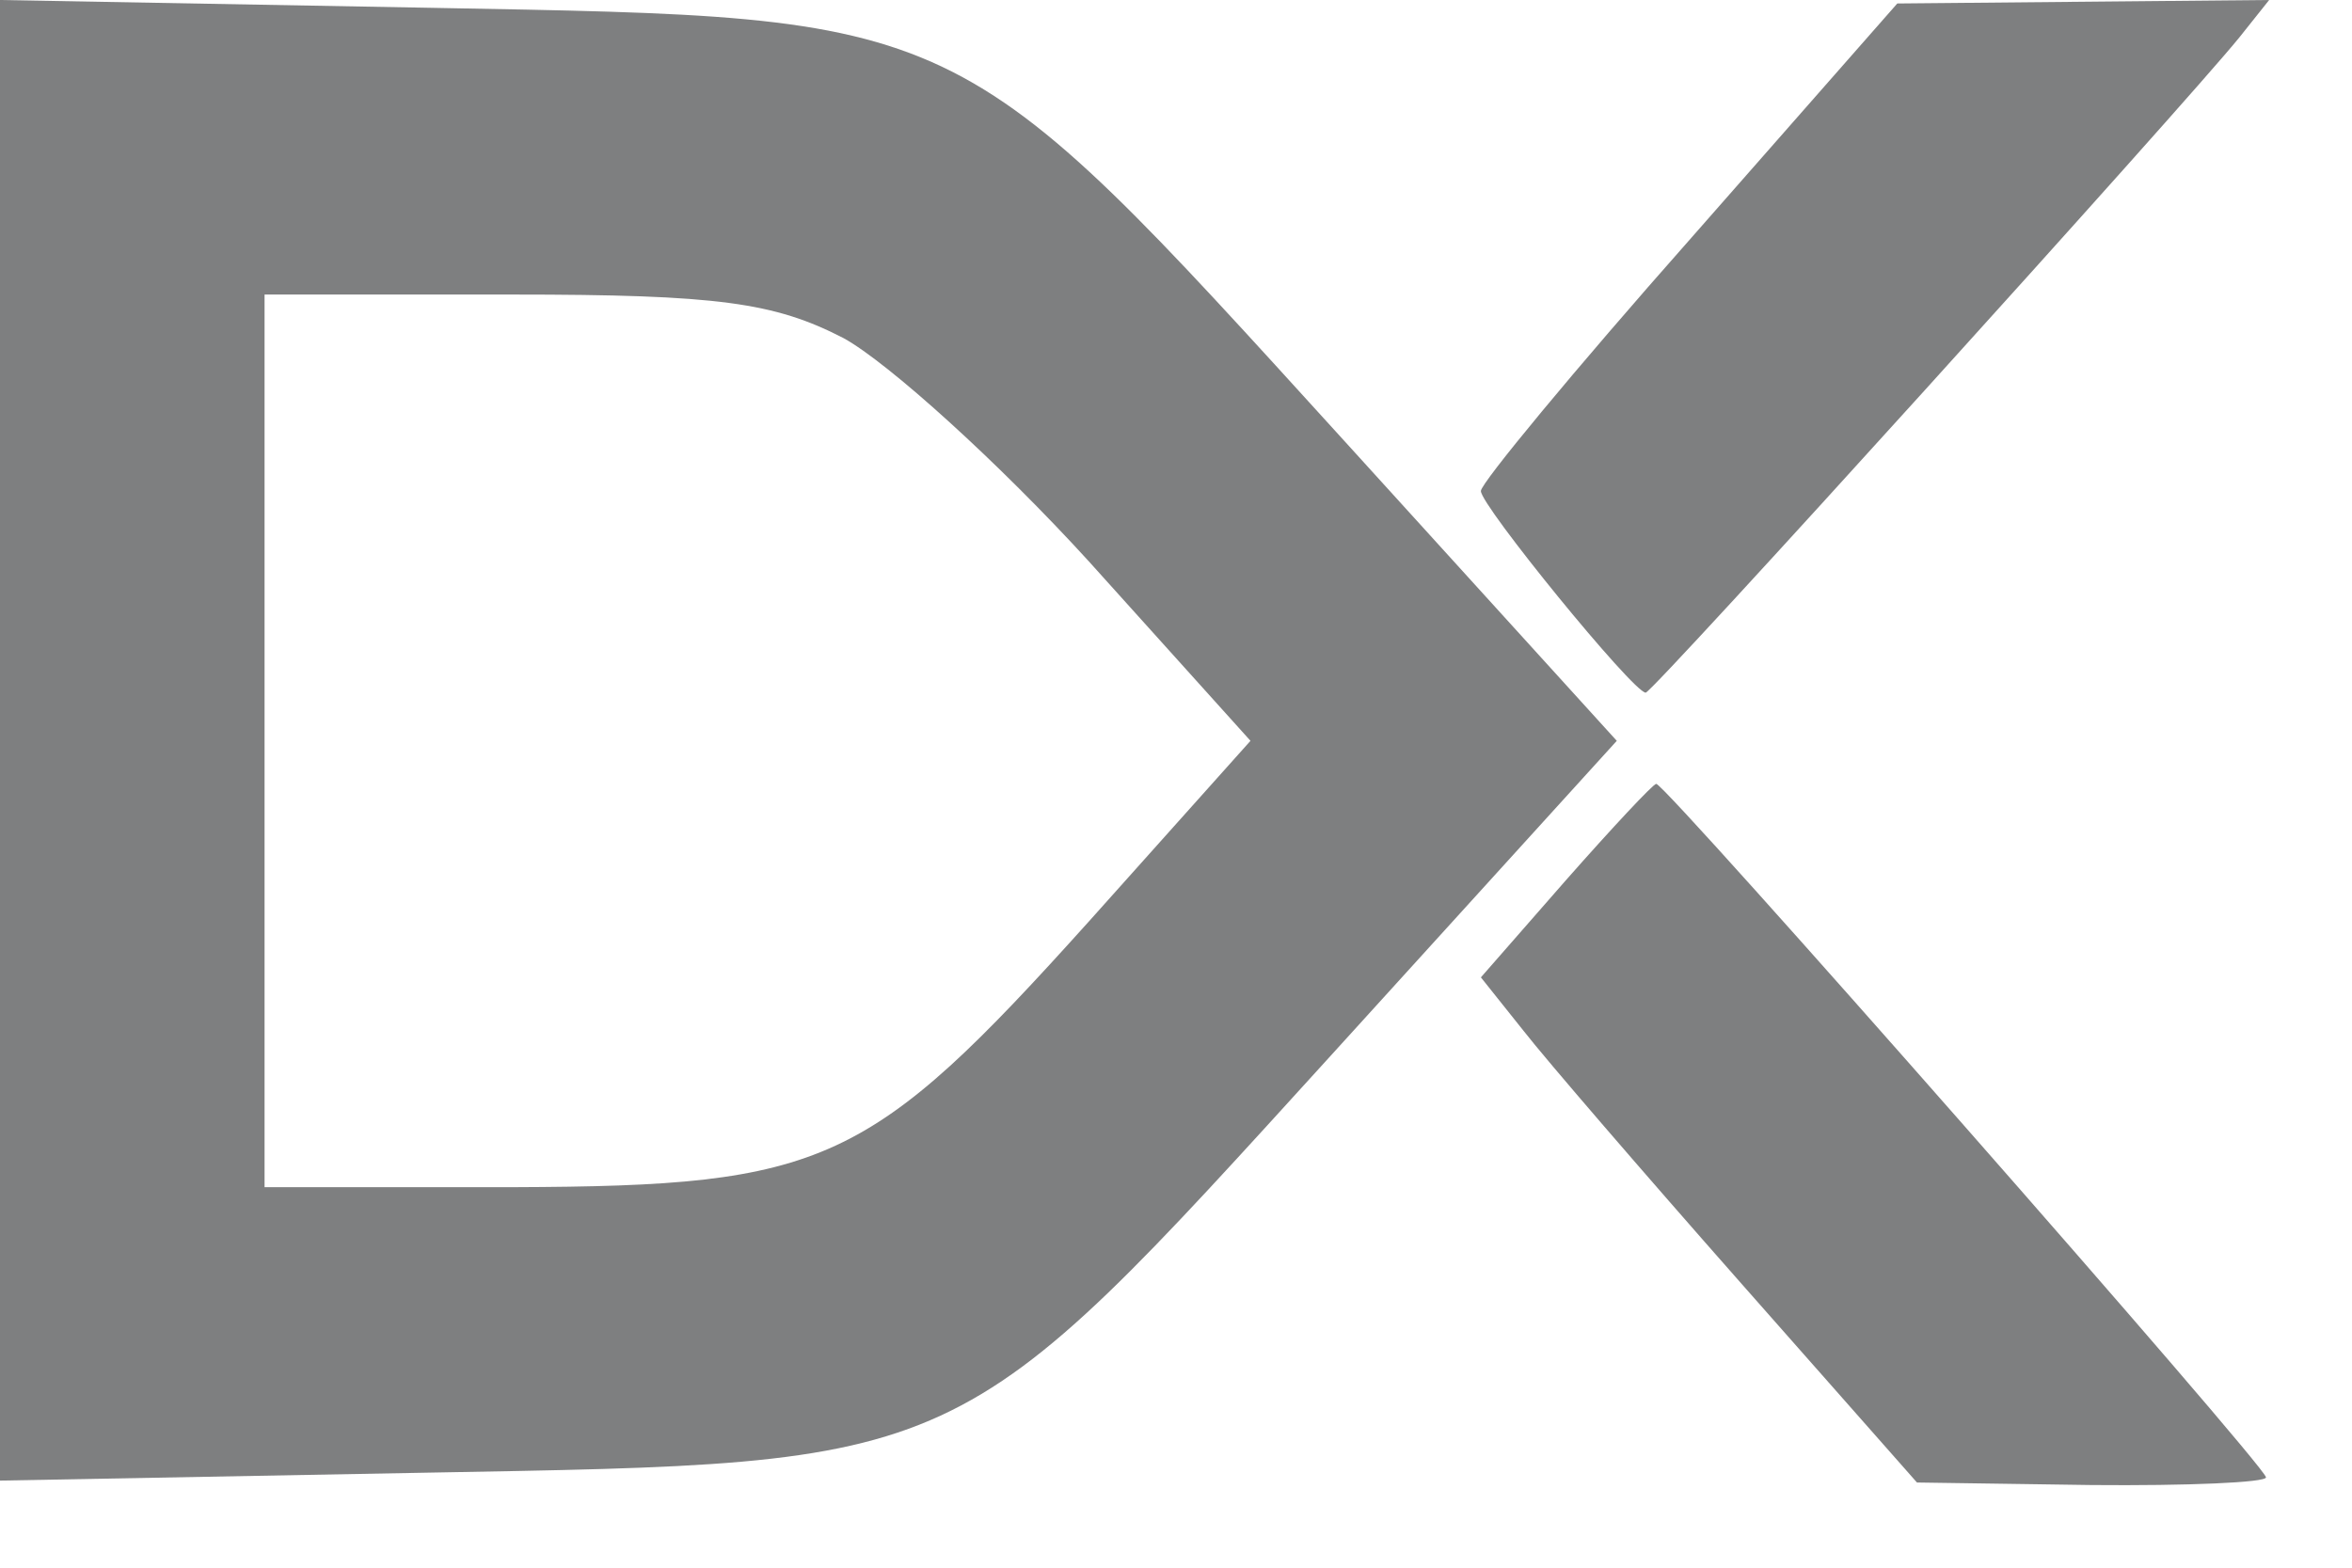
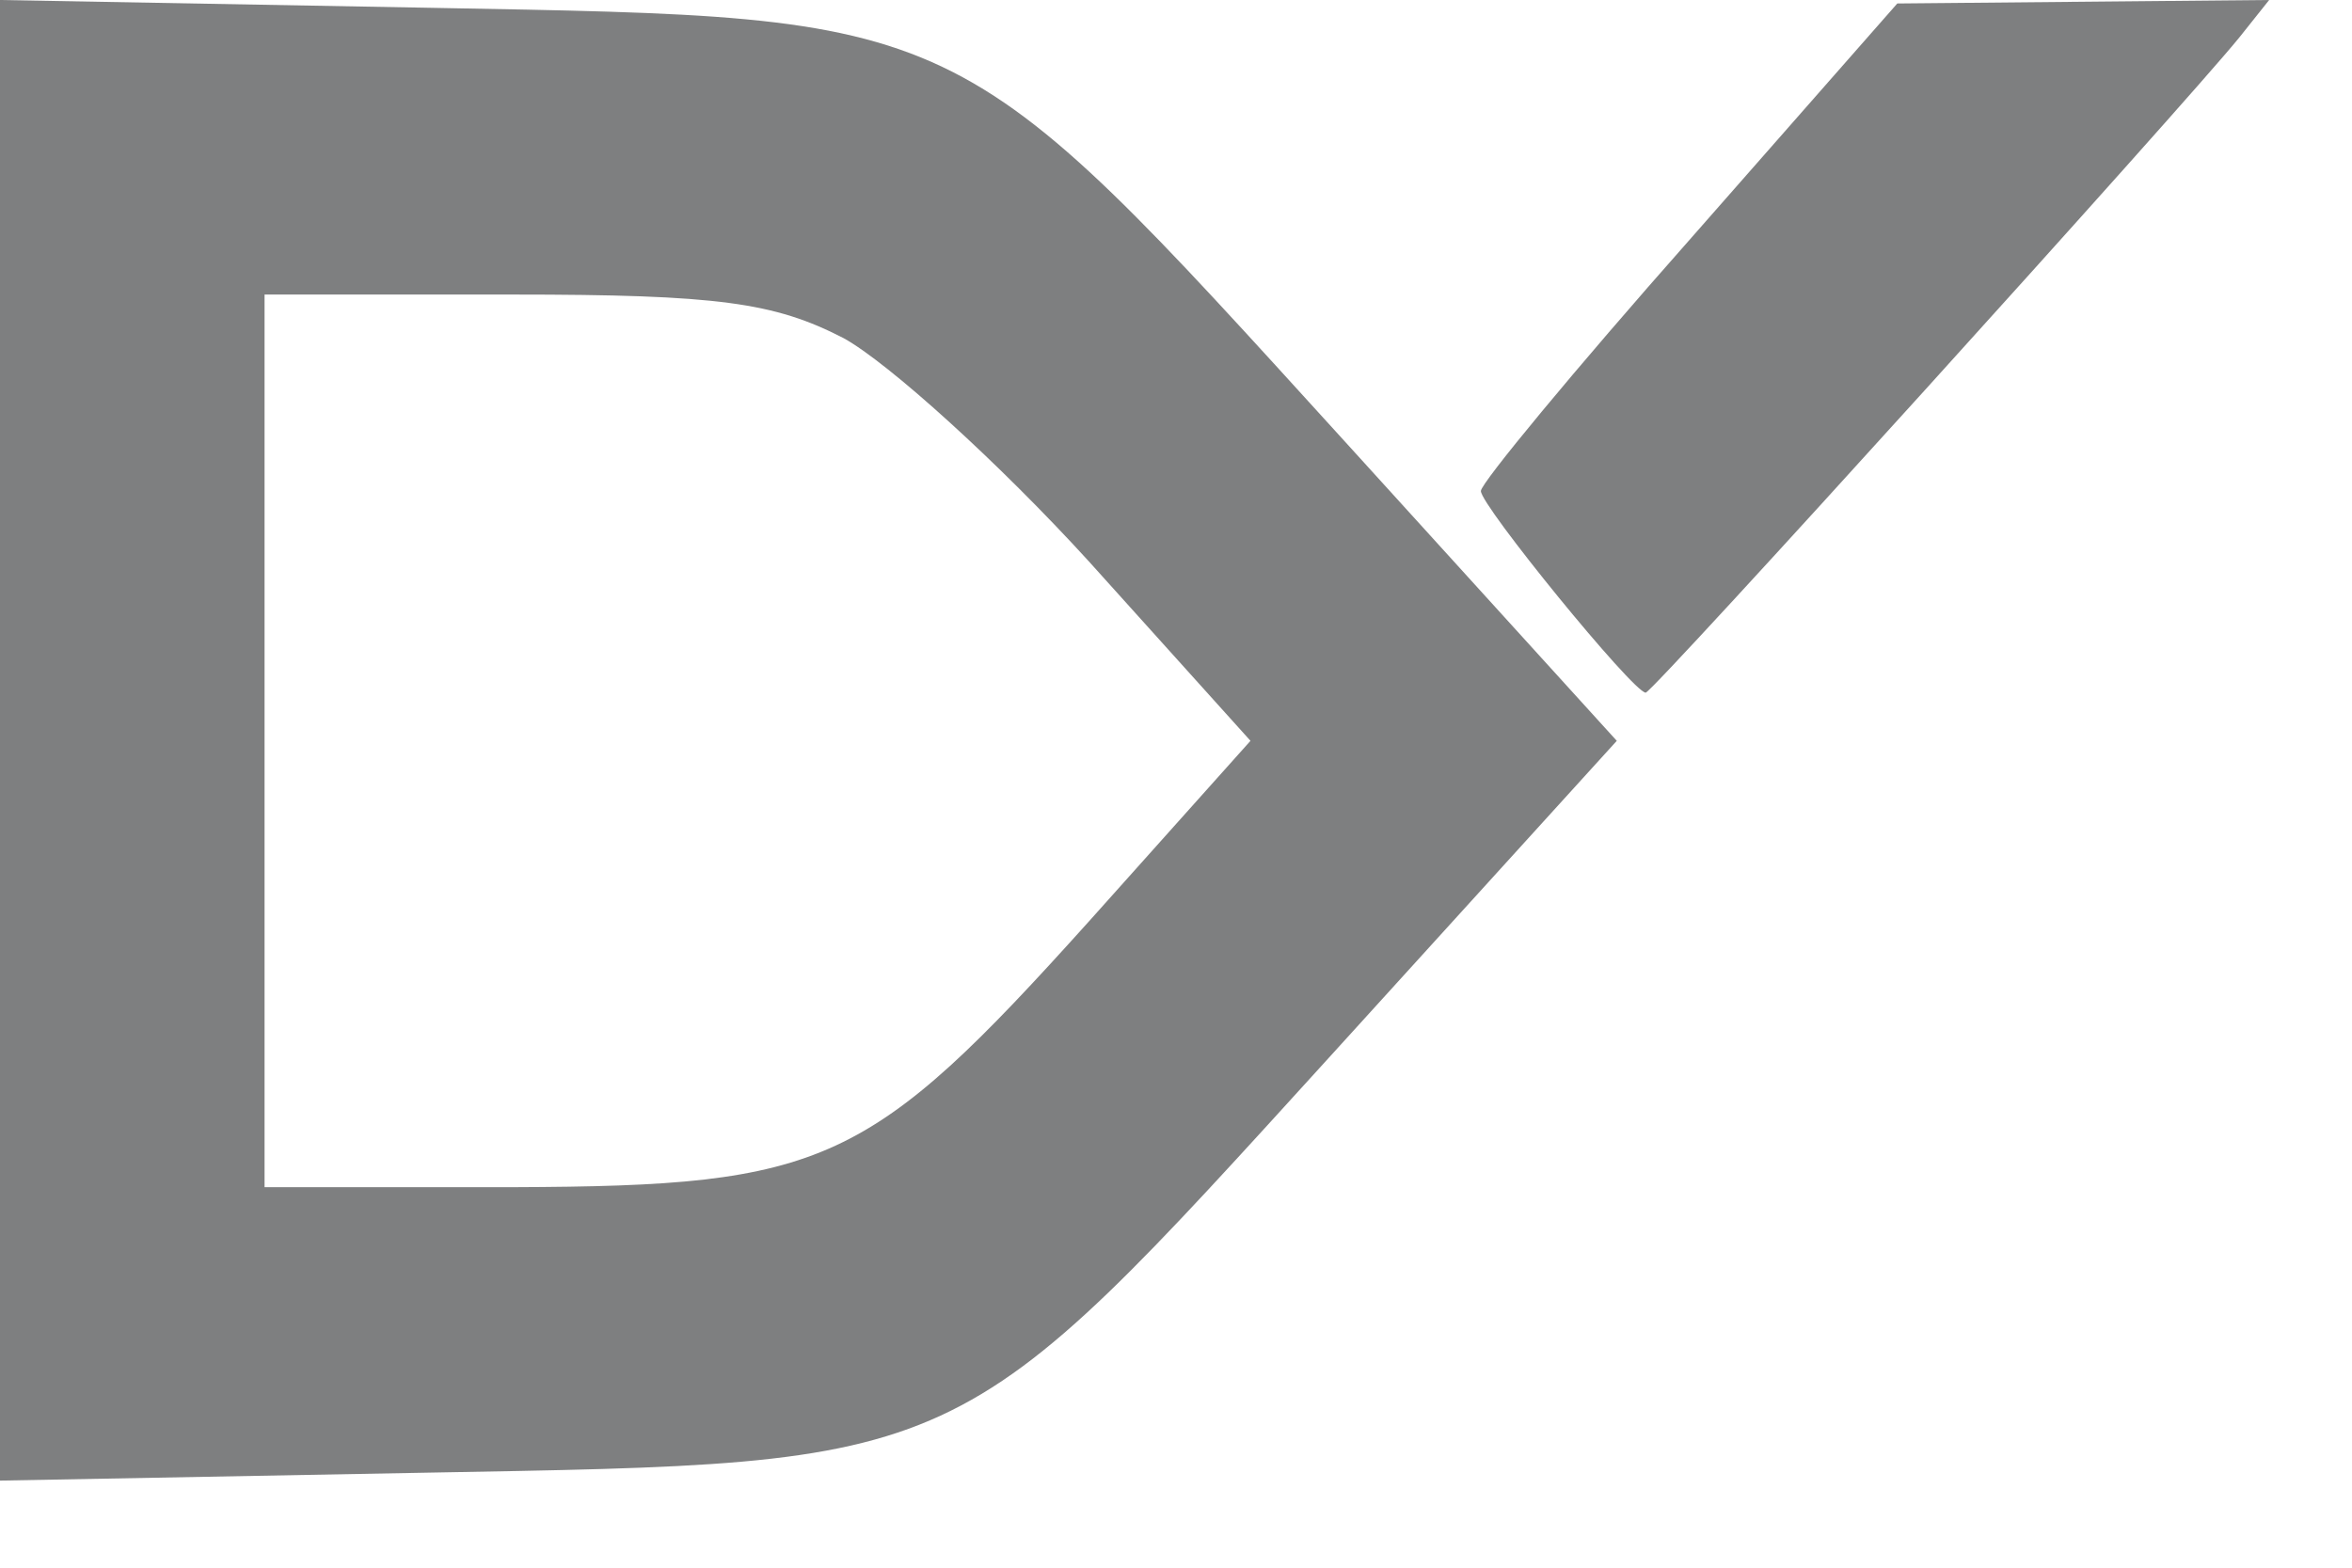
<svg xmlns="http://www.w3.org/2000/svg" width="27" height="18" viewBox="0 0 27 18" fill="none">
  <path d="M0 8.506V17L4.847 16.91C11.131 16.795 10.944 16.885 15.313 12.081L18.56 8.506L15.43 5.06C10.944 0.128 11.108 0.205 4.964 0.09L0 0V8.506ZM9.683 3.882C10.197 4.164 11.47 5.316 12.498 6.444L14.355 8.506L12.498 10.582C9.975 13.387 9.473 13.618 5.899 13.631H3.037V8.506V3.382H5.887C8.235 3.382 8.889 3.472 9.683 3.882Z" fill="#7E7F80" />
  <path d="M19.395 2.754C18.076 4.245 17 5.547 17 5.637C16.991 5.796 18.749 7.953 18.892 7.953C18.973 7.953 25.081 1.203 25.709 0.427L26.049 -3.67165e-05L23.915 0.02L21.78 0.04L19.395 2.754Z" fill="#7E7F80" />
-   <path d="M17.972 10.111L17 11.222L17.486 11.831C17.746 12.165 18.874 13.473 19.984 14.731L22.006 17.022L24.009 17.051C25.111 17.061 26.013 17.022 26.013 16.963C26.013 16.835 19.125 9 19.013 9C18.978 9 18.509 9.502 17.972 10.111Z" fill="#7E7F80" />
</svg>